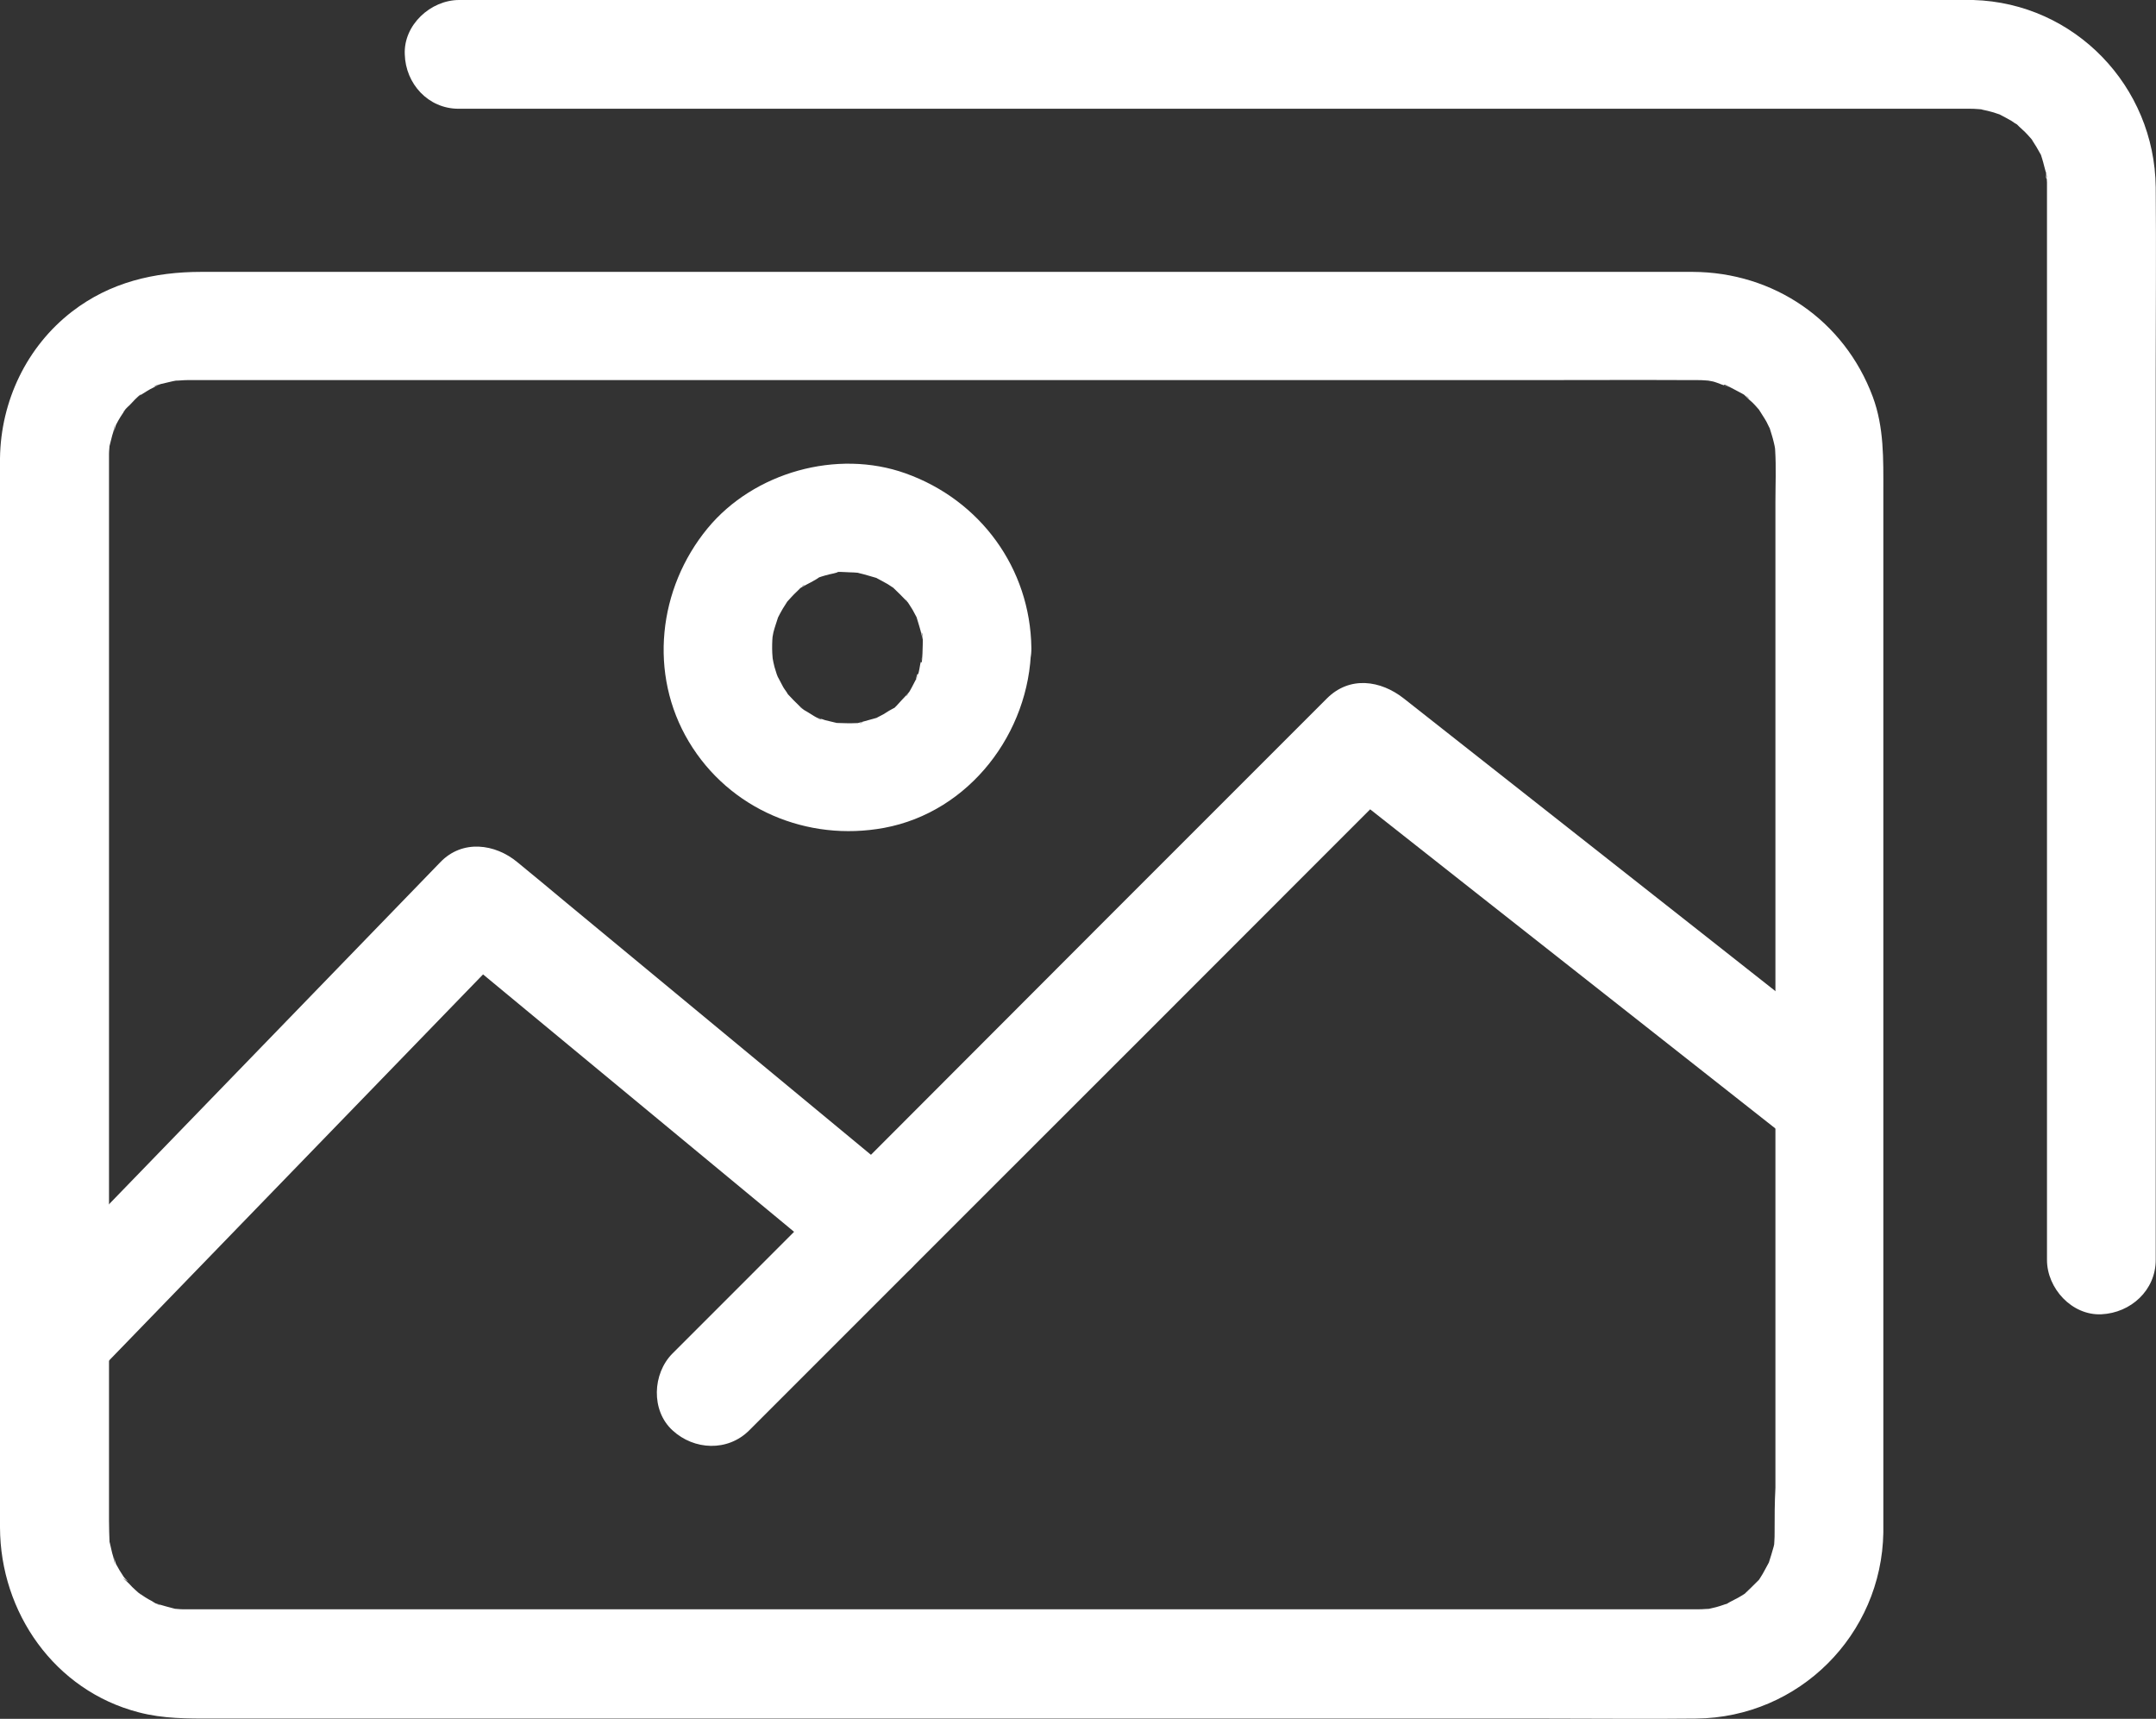
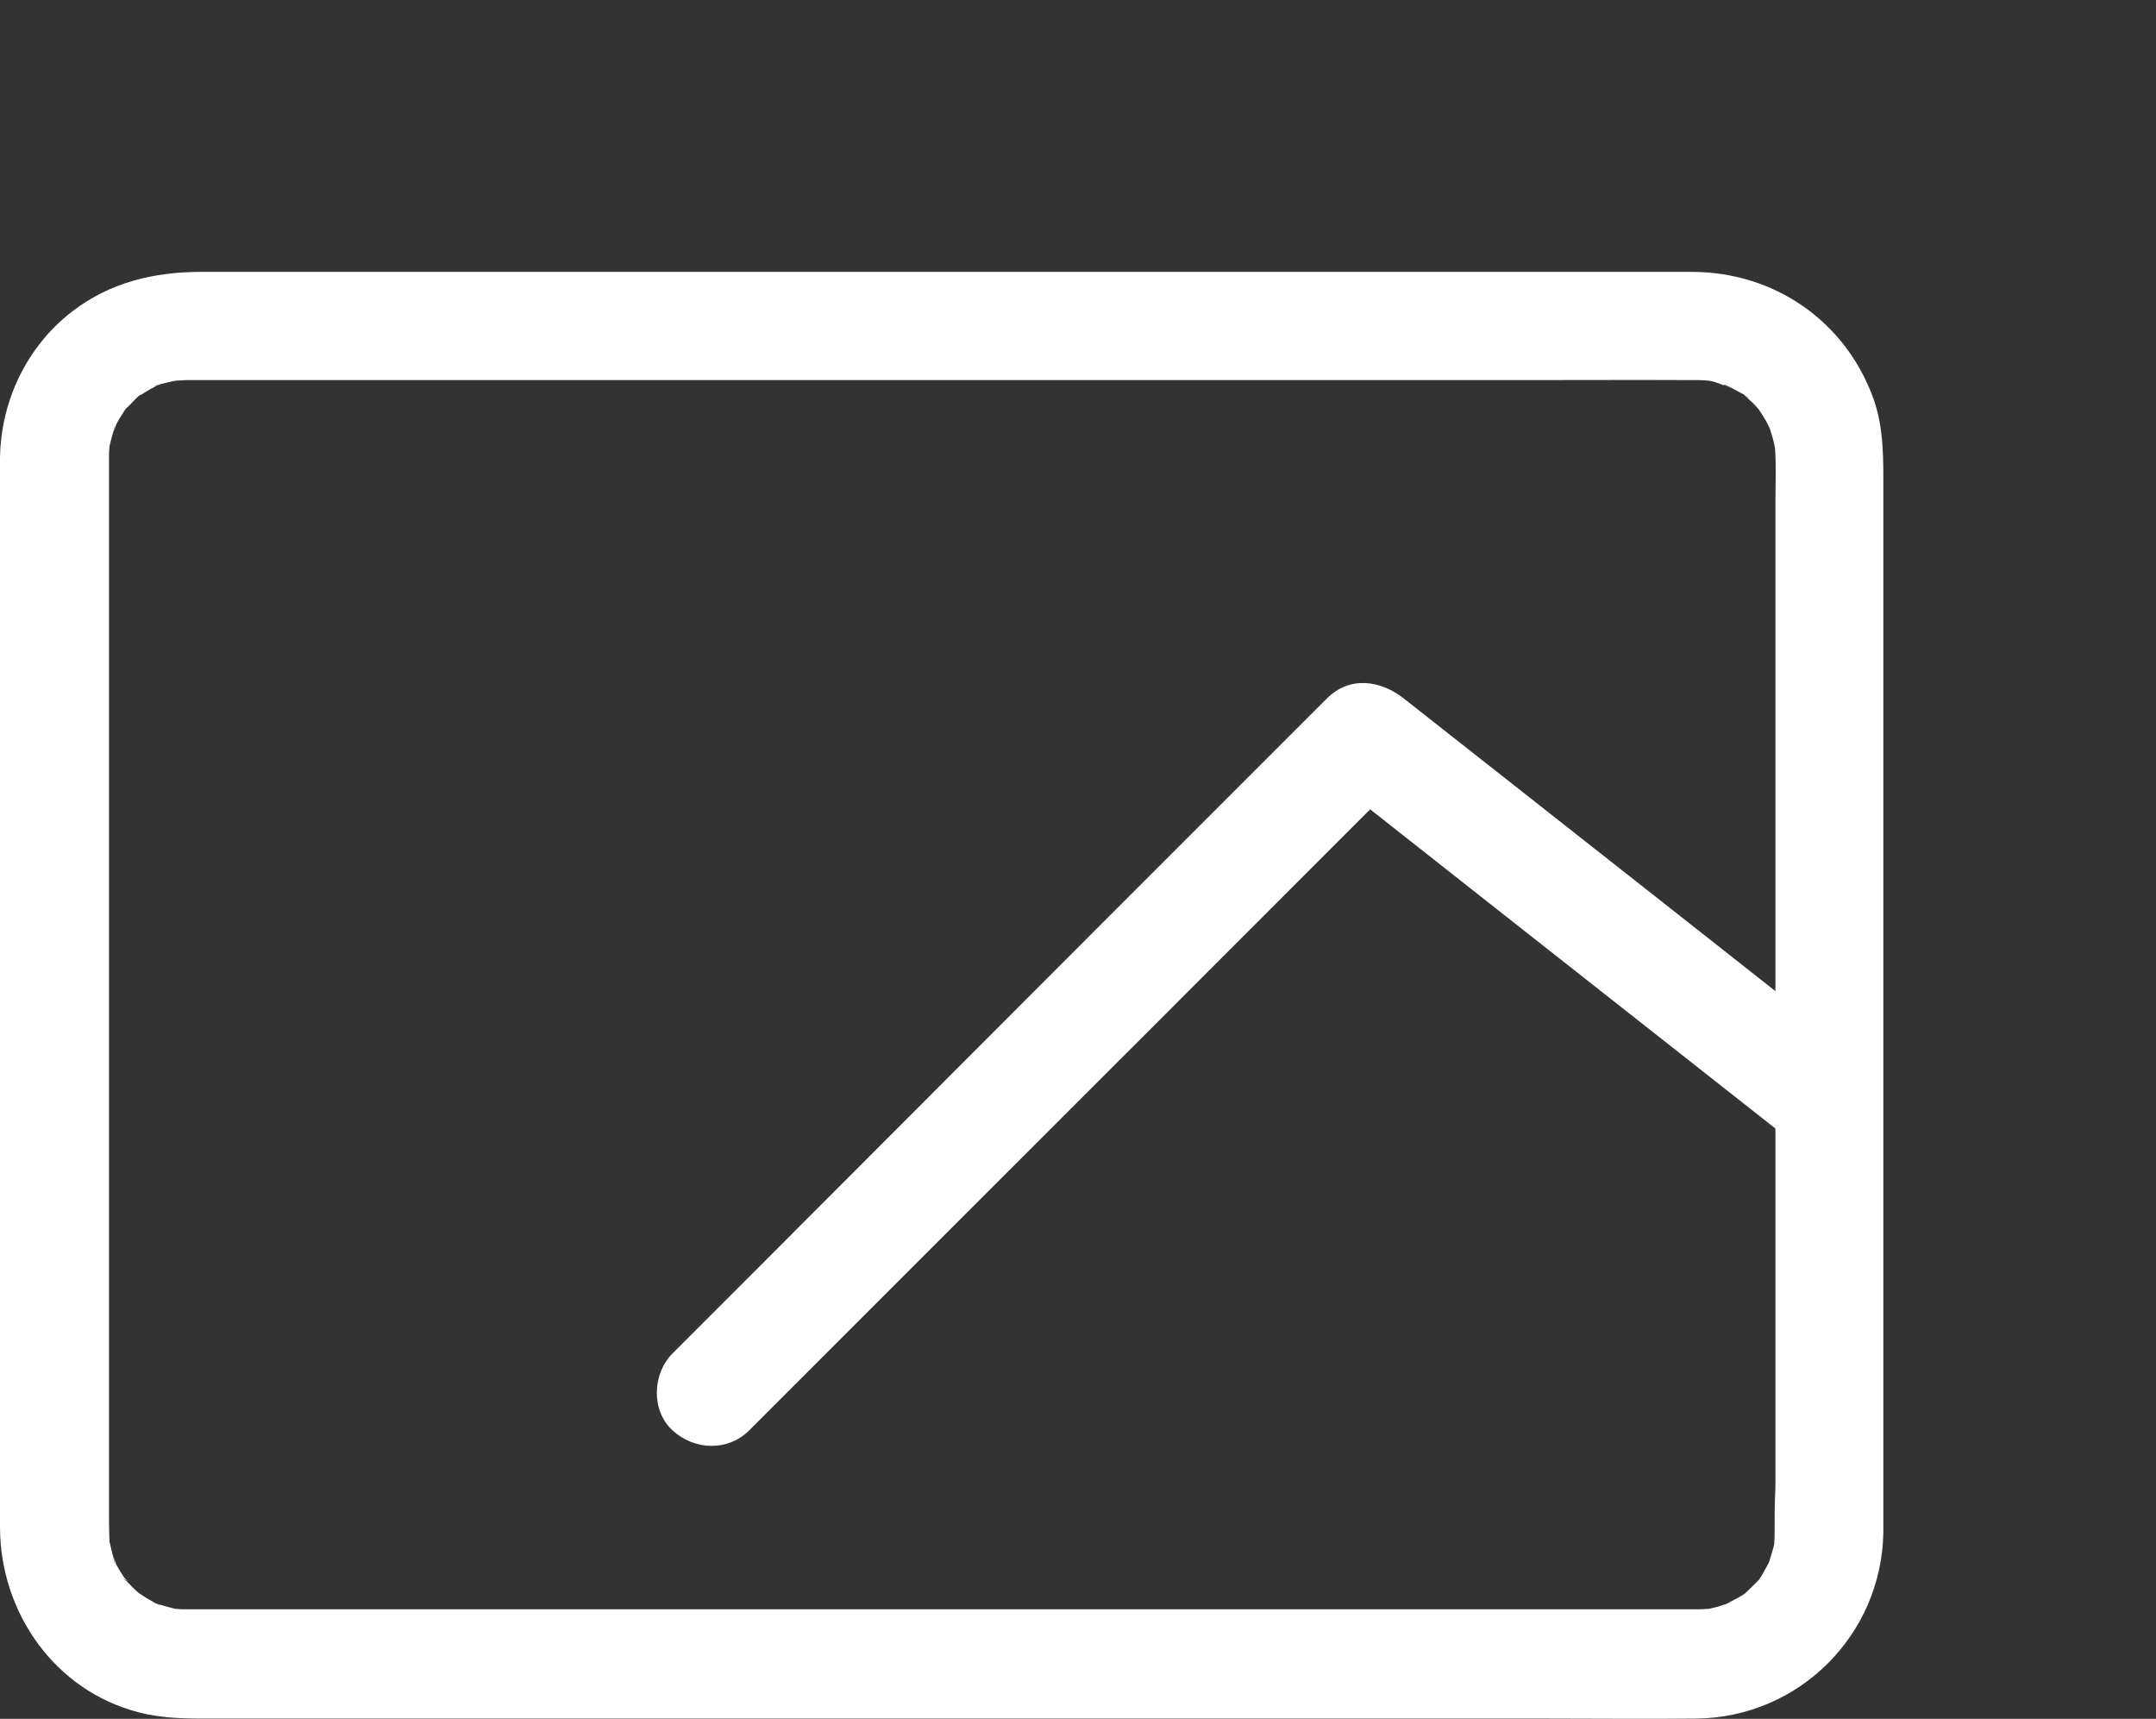
<svg xmlns="http://www.w3.org/2000/svg" version="1.1" id="Ebene_1" x="0px" y="0px" viewBox="0 0 793.1 632.2" style="enable-background:new 0 0 793.1 632.2;" xml:space="preserve">
  <rect x="0" y="0" width="793.1" height="632.2" fill="#333333" stroke="none" />
  <style type="text/css">
	.st0{fill:#fff;}
	</style>
  <g>
    <g>
      <g>
        <path class="st0" d="M652.8,563.5c0,1.2,0,2.3-0.1,3.5c-0.3,4.2,0.4-0.4,0.1-0.5c0.4,0.2-1,4.6-1.2,5.3c-0.3,1.1-0.7,2.1-1,3.2     c-0.8,2.7,2.3-4.4,0.2-0.5c-1.1,1.9-2,3.9-3.2,5.7c0,0-1.3,2.1-1.5,2.1c0.8-0.1,2.8-3.2,0.2-0.5c-1.4,1.4-2.8,2.8-4.2,4.1     c-2.2,2.1,1-0.6,1-0.7c0,0.2-1.8,1.3-2.1,1.5c-2,1.3-4.3,2.2-6.3,3.5c-2.3,1.5,4.6-1.4,0.5-0.3c-0.9,0.2-1.7,0.6-2.5,0.8     c-0.9,0.3-1.7,0.5-2.6,0.7c-0.4,0.1-0.9,0.2-1.3,0.3c-1.8,0.3-1.8,0.3,0,0.1c0.4-0.1,0.9-0.1,1.3-0.2c-0.9,0.1-1.8,0.2-2.8,0.2     c-0.9,0.1-1.9,0.1-2.8,0.1c0,0,0,0-0.1,0c-0.4,0-0.9,0-1.3,0c-6.7,0-13.4,0-20.1,0c-32.3,0-64.5,0-96.8,0c-46.6,0-93.1,0-139.7,0     c-48.3,0-96.5,0-144.8,0c-37.5,0-74.9,0-112.4,0c-10.4,0-20.9,0-31.3,0c-2.6,0-5.1,0-7.7,0c-0.5,0-1,0-1.5,0s-1,0-1.6,0     c-1.2,0-2.3-0.2-3.5-0.2c-2.9-0.2,4.9,1.2,0.6,0c-2.2-0.6-4.3-1.1-6.5-1.8c-3.8-1.2,1.2,0.5,1.1,0.5c-0.3,0.2-2.6-1.2-3-1.5     c-1.8-0.9-3.4-2-5-3.1c-3.2-2.1,1,0.7,0.9,0.7c-0.1,0.1-1.7-1.5-2-1.7c-0.8-0.7-1.6-1.5-2.3-2.3c-0.6-0.7-3.8-3.2-1.4-1.5     c2.2,1.6-0.1-0.2-0.7-1.2c-0.5-0.7-0.9-1.5-1.4-2.2c-0.4-0.8-0.9-1.5-1.3-2.3c-0.4-0.9-1.1-4-0.6-1.2c0.4,3.1-0.2-0.7-0.4-1.4     c-0.3-0.9-0.5-1.7-0.7-2.6c-0.2-0.9-0.4-1.8-0.6-2.6c-1.1-4.2,0.1,3.9-0.1-0.1c-0.1-2.7-0.2-5.3-0.2-8c0-10.4,0-20.8,0-31.3     c0-41.5,0-83.1,0-124.6c0-48,0-95.9,0-143.9c0-29,0-58.1,0-87.1c0-1.9,0-3.7,0-5.6c0-1.2,0.2-2.3,0.2-3.5c0.2-2.9-1.2,4.9,0,0.6     c0.5-1.7,0.8-3.5,1.4-5.2c0.2-0.6,0.8-4.4,0.4-1.4c-0.4,2.8,0.2-0.4,0.6-1.2c1-2,2.2-3.8,3.4-5.6c2.1-3.2-0.7,1-0.7,0.9     c-0.1-0.2,1.9-2.2,2.2-2.4c0.3-0.3,3.8-4.2,4.3-4c0.1,0.1-3.5,2.4-0.9,0.7c0.9-0.6,1.8-1.2,2.8-1.8c0.9-0.6,1.9-1.1,2.9-1.6     c0.4-0.2,0.8-0.4,1.2-0.6c2-0.9,1.6-0.8-1.1,0.4c0.1-0.6,4.4-1.4,5.1-1.6c1.1-0.3,2.2-0.5,3.3-0.7c2.8-0.7-5.1,0.2-0.6,0.1     c1.4,0,2.8-0.2,4.3-0.2c0.5,0,0.9,0,1.4,0c2.4,0,4.9,0,7.3,0c26.8,0,53.5,0,80.3,0c44.4,0,88.7,0,133.1,0c49,0,98,0,147,0     c41.2,0,82.4,0,123.6,0c20.4,0,40.9-0.1,61.3,0c0.5,0,0.9,0,1.4,0c1,0,1.9,0,2.9,0.1c0.5,0,0.9,0.1,1.4,0.1     c1.8,0.2,1.8,0.2,0.1,0c-0.4-0.1-0.9-0.1-1.3-0.2c0.9,0.2,1.8,0.3,2.7,0.5c2,0.5,4.4,1.8,6.4,2c-2.9-0.2-2.9-1.4-1.1-0.4     c1,0.5,2,1,2.9,1.5c0.5,0.3,4.9,2.4,5,3.2c0-0.1-3.2-2.8-1-0.7c0.8,0.8,1.6,1.5,2.4,2.2c0.8,0.8,1.5,1.6,2.2,2.4     c2.7,2.7-2.1-3.4,0.1,0.1c0.9,1.5,1.9,2.9,2.8,4.5c0.5,0.9,0.9,2,1.5,2.9c1.5,2.3-1.4-4.6-0.3-0.5c0.5,1.7,1.1,3.4,1.5,5.2     c0.1,0.4,0.2,0.9,0.3,1.3c0.3,1.8,0.3,1.8,0.1,0s-0.2-1.7,0,0.1c0,0.5,0.1,0.9,0.1,1.4c0.4,6.4,0.1,12.9,0.1,19.3     c0,36,0,72.1,0,108.1c0,48.7,0,97.5,0,146.2c0,36,0,72.1,0,108.1C652.8,552.8,652.8,558.1,652.8,563.5c0,10.5,9.2,20.5,20,20     s20-8.8,20-20c0-21.5,0-43,0-64.5c0-46.6,0-93.3,0-139.9c0-45.4,0-90.8,0-136.3c0-14.1,0-28.1,0-42.2c0-11.7,0.3-23.4-3.9-34.7     c-10.5-28.1-36.4-45.8-66.3-45.9c-7.1,0-14.2,0-21.3,0c-33.4,0-66.9,0-100.3,0c-47.7,0-95.4,0-143.1,0c-48.7,0-97.4,0-146.1,0     c-36.5,0-73,0-109.5,0c-9.4,0-18.8,0-28.2,0c-17.3,0-33.6,3.8-47.6,14.6C9.8,127.5,0.3,147.5,0,168.5c0,1.6,0,3.3,0,4.9     c0,11.3,0,22.6,0,33.9c0,43.1,0,86.2,0,129.3c0,48,0,96,0,144c0,27.1,0,54.1,0,81.2c0.1,31.3,20.1,60,51,68     c9.1,2.4,18.1,2.3,27.3,2.3c27.8,0,55.7,0,83.5,0c45.6,0,91.2,0,136.8,0c49.7,0,99.4,0,149.1,0c40.6,0,81.2,0,121.8,0     c18.2,0,36.3,0.2,54.5,0c37.8-0.4,68.2-30.8,68.8-68.5c0.1-10.5-9.3-20.5-20-20C661.9,544,653,552.3,652.8,563.5z" />
      </g>
    </g>
    <g>
      <g>
-         <path class="st0" d="M34.7,506c17.5-18.1,35-36.1,52.5-54.2c27.9-28.8,55.8-57.6,83.8-86.5c6.4-6.6,12.9-13.3,19.3-19.9c-9.4,0-18.9,0-28.3,0     c16.4,13.6,32.9,27.2,49.3,40.8c26.1,21.6,52.1,43.1,78.2,64.7c6,5,12,10,18,14.9c8,6.7,20.5,8.5,28.3,0c6.8-7.4,8.6-21.2,0-28.3     c-16.4-13.6-32.9-27.2-49.3-40.8c-26.1-21.6-52.1-43.1-78.2-64.7c-6-5-12-10-18-14.9c-8.2-6.8-20.2-8.4-28.3,0     c-17.5,18.1-35,36.1-52.5,54.2c-27.9,28.8-55.8,57.6-83.8,86.5c-6.4,6.6-12.9,13.3-19.3,19.9c-7.3,7.5-8,20.9,0,28.3     C14.3,513.3,26.9,514.1,34.7,506L34.7,506z" />
-       </g>
+         </g>
    </g>
    <g>
      <g>
        <path class="st0" d="M275.6,526.1c27.2-27.2,54.4-54.4,81.6-81.6c43.3-43.3,86.6-86.5,129.8-129.8c9.8-9.8,19.7-19.7,29.5-29.5     c-9.4,0-18.9,0-28.3,0c18.7,14.8,37.5,29.5,56.2,44.3c29.6,23.3,59.2,46.6,88.8,69.9c6.9,5.4,13.8,10.9,20.7,16.3     c4.3,3.4,8.4,5.9,14.1,5.9c4.9,0,10.8-2.2,14.1-5.9c6.6-7.2,8.8-21.4,0-28.3c-18.7-14.8-37.5-29.5-56.2-44.3     c-29.6-23.3-59.2-46.6-88.8-69.9c-6.9-5.4-13.8-10.9-20.7-16.3c-8.5-6.7-19.9-8.4-28.3,0c-27.2,27.2-54.4,54.4-81.6,81.6     c-43.1,43.2-86.4,86.5-129.6,129.8c-9.8,9.8-19.7,19.7-29.5,29.5c-7.4,7.4-8,21,0,28.3C255.3,533.4,267.7,534,275.6,526.1     L275.6,526.1z" />
      </g>
    </g>
    <g>
      <g>
-         <path class="st0" d="M339.4,238.3c0,1.4-0.1,2.8-0.2,4.2c-0.1,2.2-1.1,1.2,0.2-1.2c-0.9,1.7-1,4.6-1.6,6.5c-0.2,0.7-0.8,1.8-0.9,2.5     c0.4-3.3,1.3-2.8,0.4-1.1c-0.3,0.5-3.4,6.9-4,6.8c-0.1,0,3.3-3.8,0.7-1c-0.7,0.8-1.4,1.6-2.2,2.4c-0.5,0.5-3.5,4.1-4.3,4     c0.8,0.1,3.6-2.3,0.3-0.4c-1,0.5-1.9,1.2-2.8,1.7c-0.8,0.4-1.6,0.8-2.3,1.2c-3.7,2.1,3.6-1.1-0.1,0.1c-2.2,0.6-4.3,1.2-6.5,1.8     c-3.9,1,1.4-0.2,1.3-0.1c-0.3,0.4-2.9,0.2-3.5,0.3c-2.1,0.1-4.2-0.1-6.3-0.1c-4.6-0.2,3.4,0.8,0.6,0.1c-1.5-0.4-3.1-0.7-4.6-1.1     c-0.9-0.3-1.7-0.6-2.5-0.8c-3.7-1.2,1.2,0.4,1.1,0.5c-0.5,0.4-5-2.7-5.8-3.1c0.1,0.1-2.2-1.3-2.2-1.5c0.7,0.5,1.3,1,2,1.5     c-0.7-0.5-1.3-1.1-2-1.7c-1.6-1.5-3.1-3.1-4.6-4.7c-2.9-3.1,1.4,2.8,0.3,0.4c-0.4-0.9-1.3-1.9-1.8-2.8c-0.6-1-3.2-6.3-2-3.5     c1.4,3.1-0.3-0.9-0.4-1.3c-0.3-0.9-0.5-1.7-0.8-2.6c-0.3-1.1-0.5-2.2-0.7-3.3c-0.3-1.5-0.2-0.9,0.2,1.9c-0.1-0.7-0.1-1.4-0.2-2.1     c-0.2-2.1-0.2-4.2-0.1-6.3c0-0.5,0.1-0.9,0.1-1.4c0.2-1.8,0.2-1.8,0-0.1c-0.1,0.4-0.1,0.9-0.2,1.3c0.2-0.9,0.3-1.8,0.5-2.7     c0.5-2,1.2-3.8,1.8-5.8c0.8-2.7-2.3,4.3-0.2,0.5c0.6-1.2,1.2-2.3,1.9-3.5c0.4-0.7,1-1.5,1.4-2.2c2.2-3.9-3,3.1,0-0.1     c1.2-1.3,2.3-2.6,3.6-3.8c0.4-0.3,2.5-2.7,3-2.6c0.1,0-4.2,2.8-0.9,0.8c2-1.2,4.4-2.2,6.3-3.6c2.2-1.5-4.6,1.4-0.5,0.2     c0.9-0.3,1.7-0.6,2.5-0.8c1.1-0.3,2.2-0.6,3.3-0.8c3.6-0.8,0.3-1.2-0.6-0.1c0.7-0.8,5.2-0.3,6.3-0.3c1.2,0,2.3,0.1,3.5,0.2     c4.1,0.2-4.1-1,0.1,0.1c2.2,0.5,4.3,1.2,6.5,1.8c4.3,1.3-3.8-2.2,0.1,0.1c1.1,0.6,2.3,1.2,3.5,1.9c0.8,0.4,1.5,1,2.2,1.4     c3.6,2.1-2.7-2.6,0.1,0c1.9,1.8,3.7,3.6,5.5,5.5c2.1,2.3-0.8-0.9-0.7-1c0.2,0,2,3.1,2.2,3.3c0.6,0.9,1,1.9,1.6,2.9     c2.2,3.9-0.4-1.5,0.1,0.1c0.7,2.4,1.5,4.7,2,7.1c1,3.9-0.1-1.3-0.1-1.3C339.7,233.3,339.4,237.5,339.4,238.3     c0.2,10.5,9.1,20.5,20,20c10.7-0.5,20.2-8.8,20-20c-0.4-29.3-18.8-54.4-46.3-64.2c-25.2-9-55.8-0.4-72.8,20.2     c-18.2,22.1-21.8,53.6-6.9,78.5s43.6,36.9,71.8,31.7c31.4-5.8,53.6-35,54.1-66.3c0.2-10.5-9.3-20.5-20-20     C348.4,218.8,339.5,227.1,339.4,238.3z" />
-       </g>
+         </g>
    </g>
    <g>
      <g>
-         <path class="st0" d="M168.7,40c14.8,0,29.5,0,44.3,0c36.6,0,73.1,0,109.7,0c46.6,0,93.2,0,139.9,0c45.4,0,90.7,0,136.1,0     c32.7,0,65.4,0,98.2,0c8,0,15.9,0,23.9,0c1.2,0,2.4,0,3.7,0l0,0c0.9,0,1.9,0,2.8,0.1c0.5,0,0.9,0.1,1.4,0.1     c1.8,0.2,1.8,0.2,0.1,0c-2.2-1.2-0.5,0,0.7,0.2c1.1,0.2,2.2,0.5,3.3,0.8c0.9,0.2,1.7,0.6,2.5,0.8c3.7,1.2-3.6-2,0.1,0     c1.5,0.8,3.1,1.6,4.6,2.5c0.7,0.5,1.4,1,2.2,1.4c3.6,2.3-2.3-2.3-0.4-0.3c1.3,1.4,2.9,2.6,4.2,4.1c0.2,0.3,1.8,1.9,1.7,2     c-1.6-2.2-2-2.7-1.1-1.5c0.4,0.5,0.8,1.1,1.1,1.6c1,1.5,1.9,3,2.7,4.5c0-0.1,1.2,2.2,1.1,2.4c0.4-0.7-1.6-4.1-0.3-0.4     c0.6,1.9,1,3.9,1.6,5.9c0.4,1.6-0.4,2.7-0.1-1.3c-0.1,1.3,0.3,2.9,0.3,4.2c0,0.8,0,1.6,0,2.4c0,2.6,0,5.3,0,7.9     c0,12.1,0,24.2,0,36.3c0,41.6,0,83.2,0,124.8c0,46.1,0,92.1,0,138.2c0,27.6,0,55.1,0,82.7c0,1.3,0,2.6,0,4c0,10.5,9.2,20.5,20,20     s20-8.8,20-20c0-20,0-40,0-60c0-44,0-88,0-131.9c0-45,0-90,0-135c0-22.5,0.2-45.1,0-67.6C792.6,31.7,763.2,1.1,725.9,0     c-4.3-0.1-8.6,0-13,0c-27.2,0-54.5,0-81.7,0c-43.3,0-86.6,0-129.9,0c-48,0-96.1,0-144.1,0C316.8,0,276.4,0,236,0     c-21.4,0-42.8,0-64.2,0c-1,0-2,0-2.9,0c-10.5,0-20.5,9.2-20,20C149.2,30.8,157.5,40,168.7,40L168.7,40z" />
-       </g>
+         </g>
    </g>
  </g>
</svg>